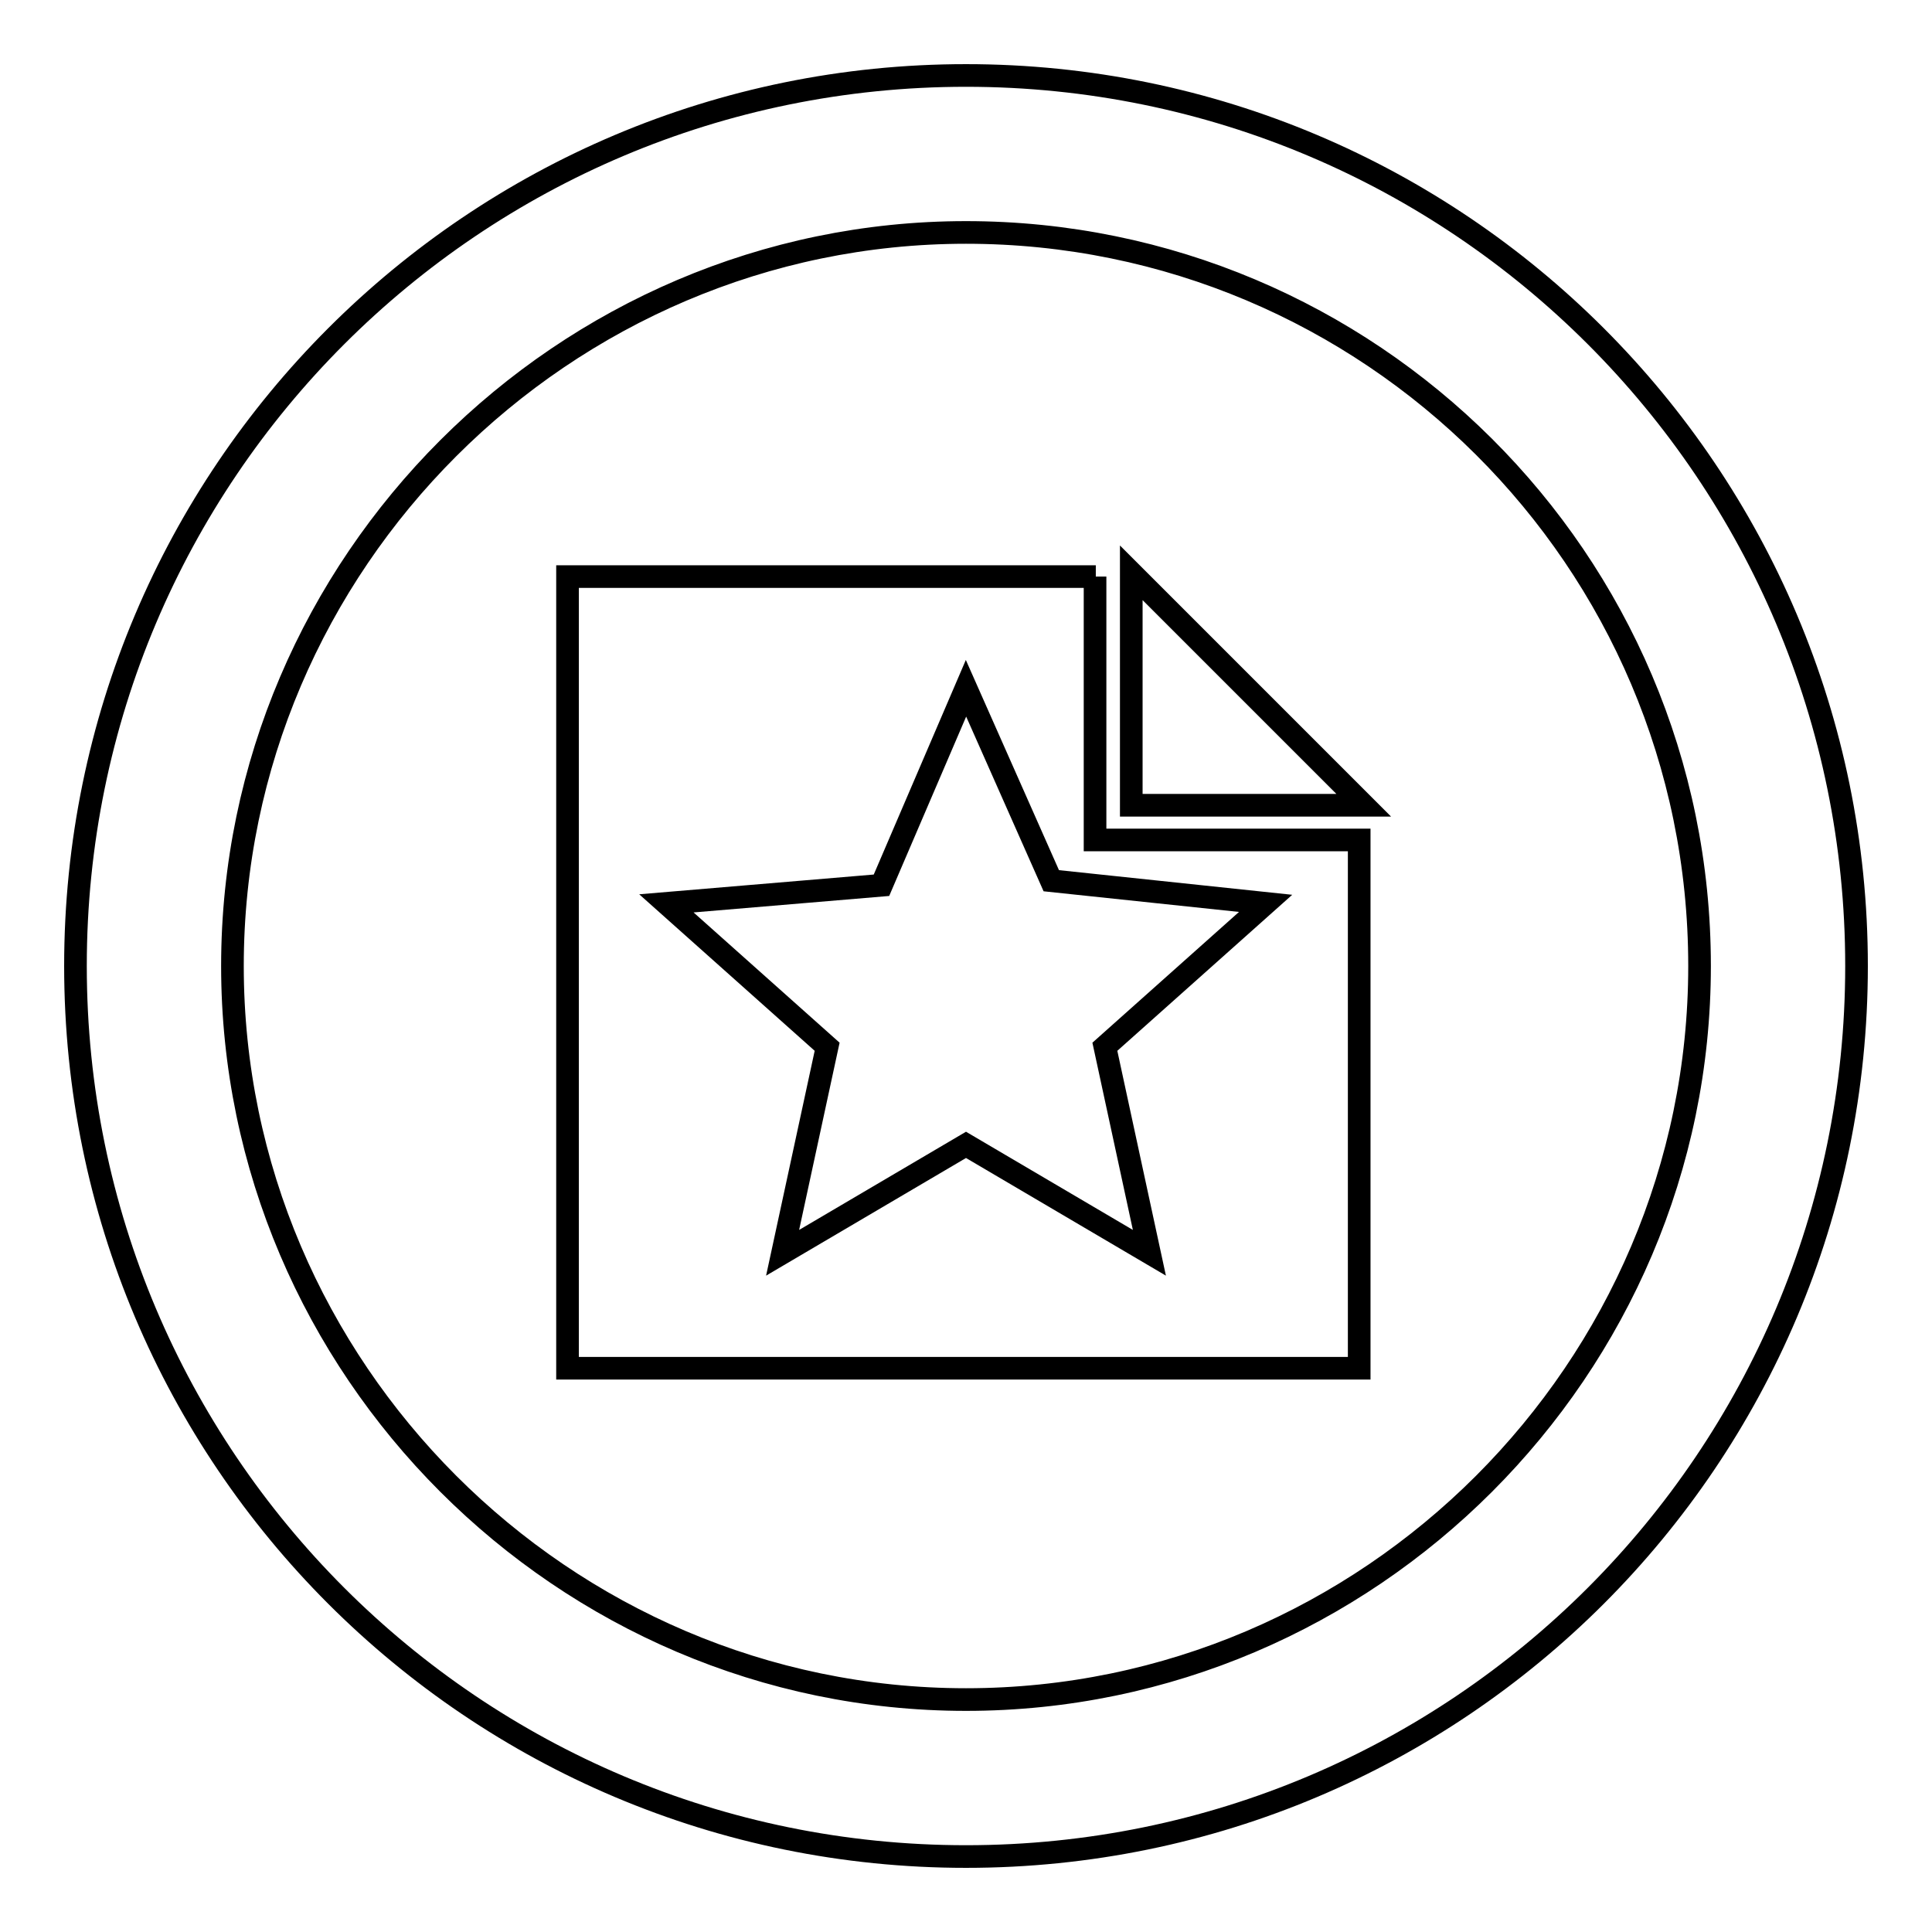
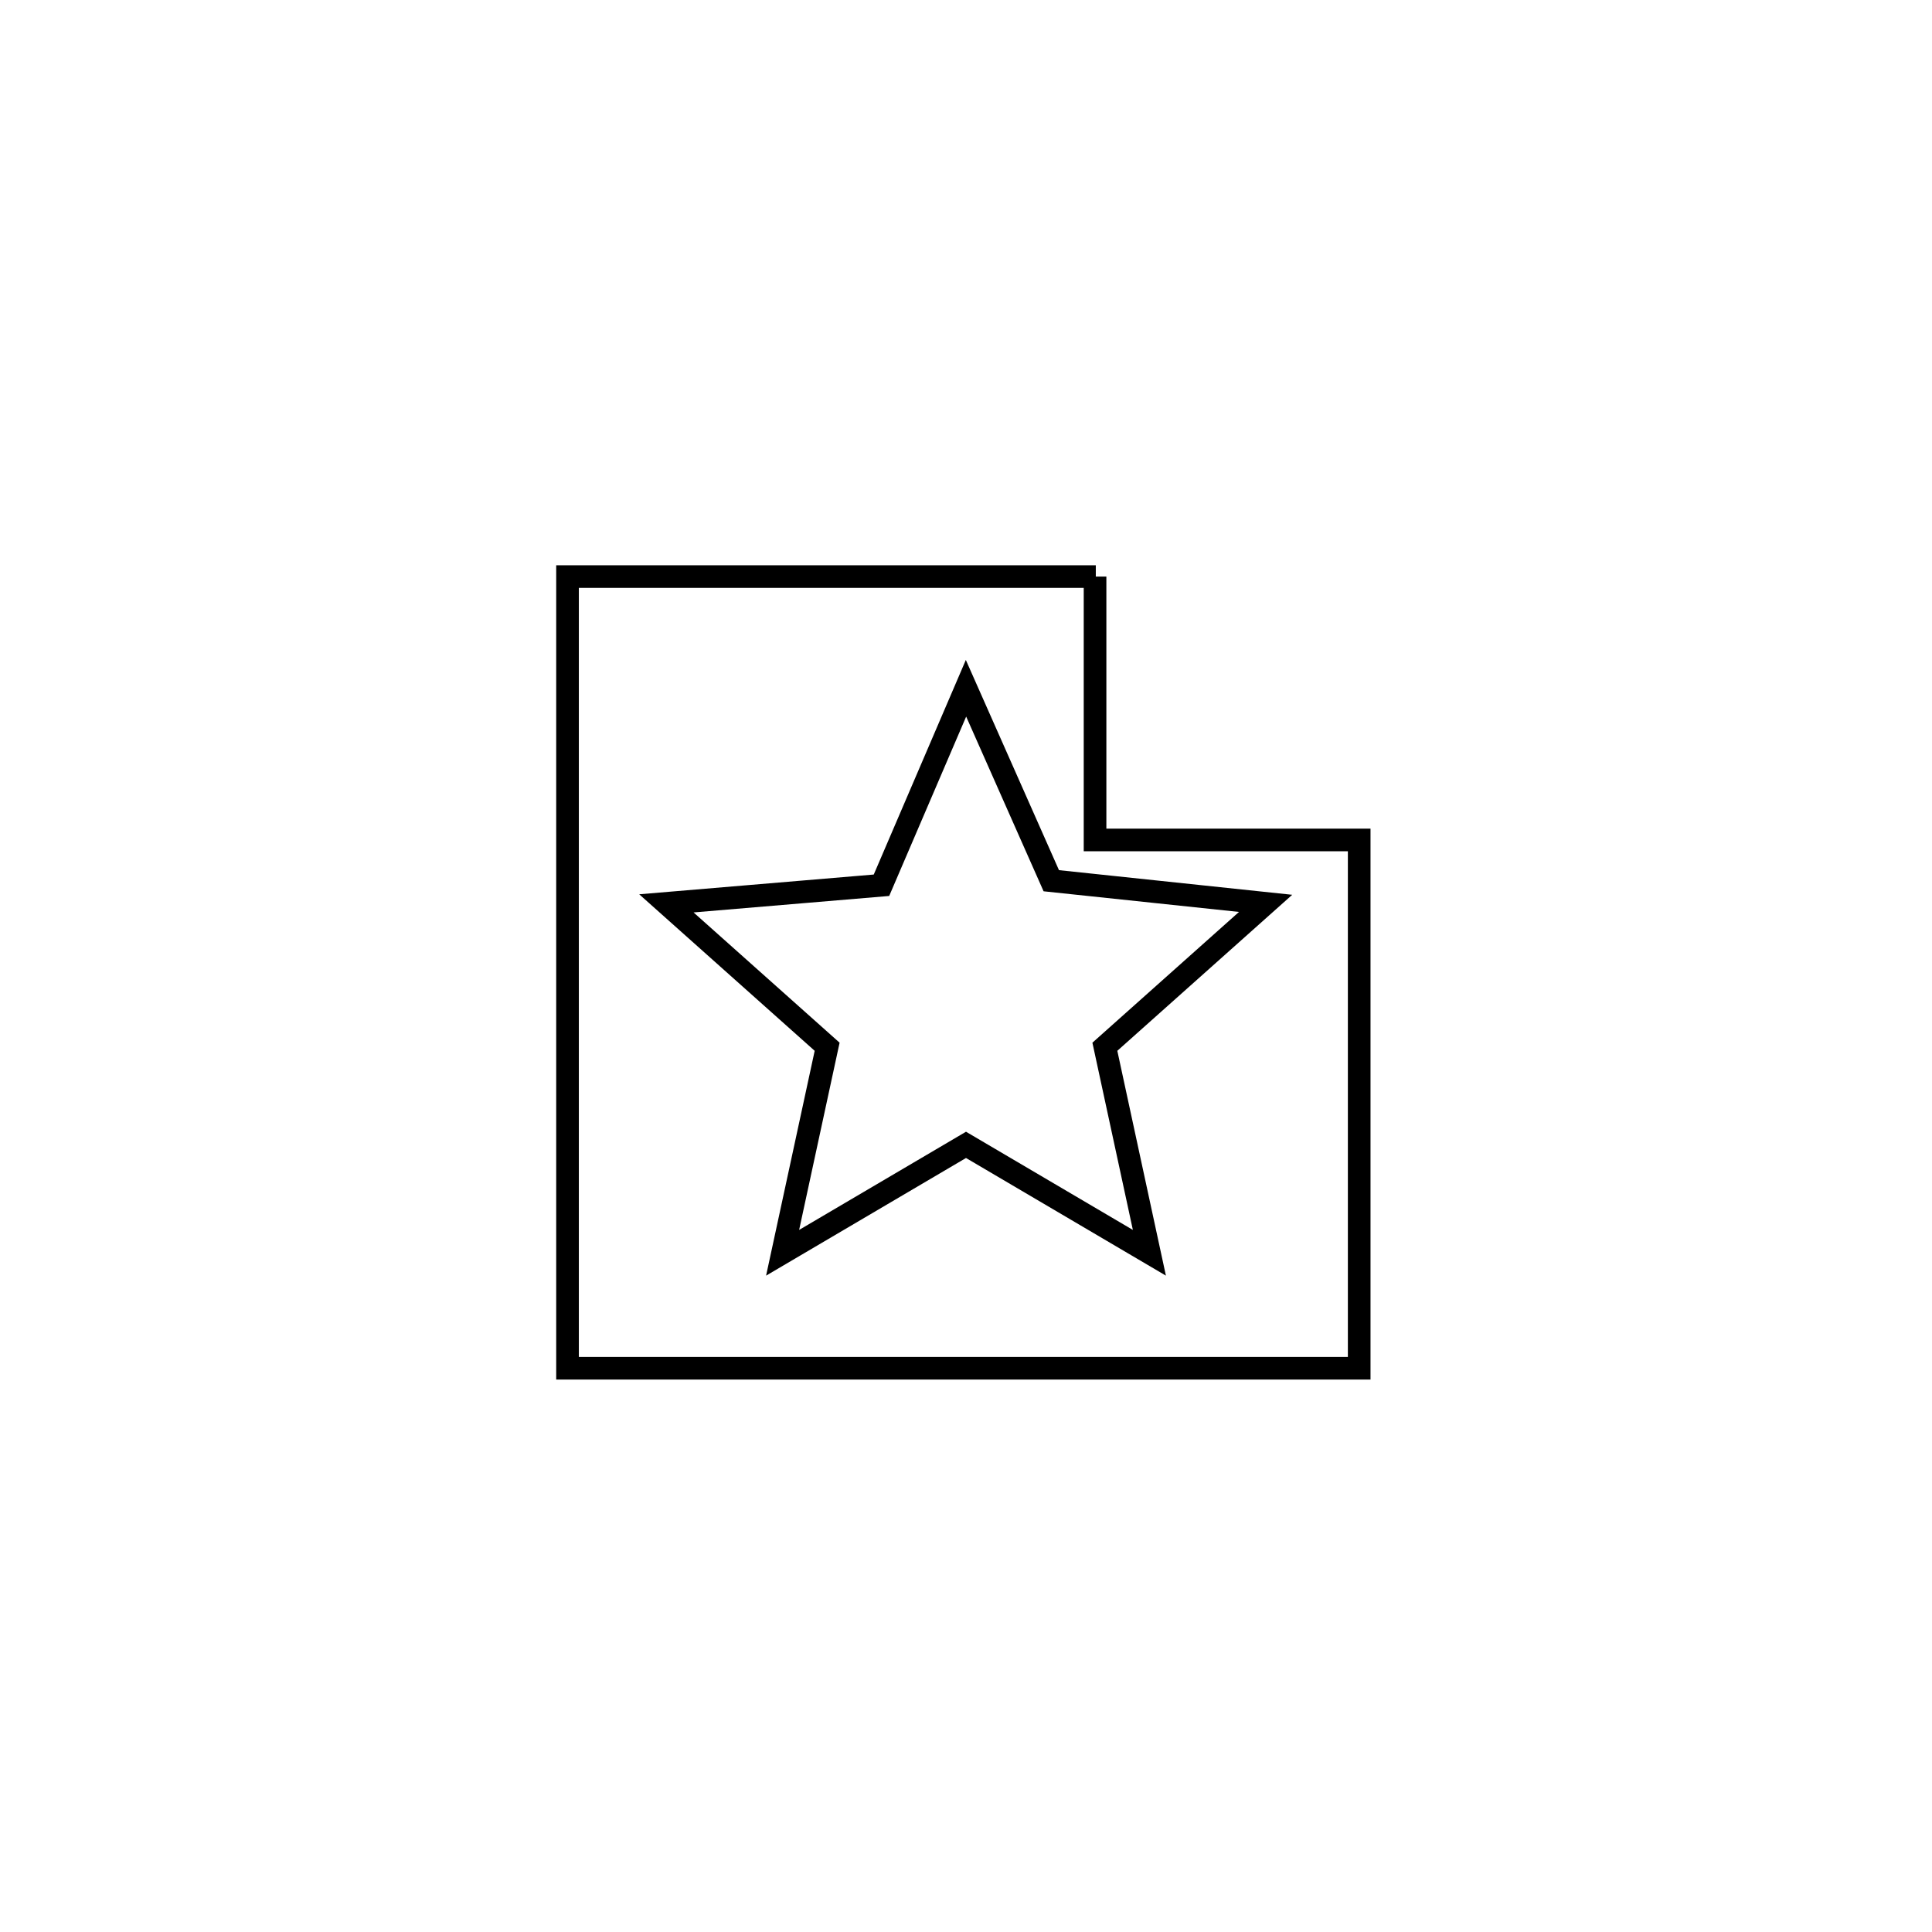
<svg xmlns="http://www.w3.org/2000/svg" version="1.1" x="0px" y="0px" viewBox="0 0 256 256" enable-background="new 0 0 256 256" xml:space="preserve">
  <g>
    <g>
-       <path stroke-width="3" fill-opacity="0" stroke="#000000" d="M128,10C62.8,10,10,62.8,10,128c0,65.2,52.8,118,118,118c65.2,0,118-52.8,118-118C246,62.8,193.2,10,128,10z M128,225.2c-53.4,0-97.2-43.9-97.2-97.2c0-53.4,43.9-97.2,97.2-97.2c53.4,0,97.2,43.3,97.2,97.2C225.2,181.4,181.4,225.2,128,225.2z" />
-       <path stroke-width="3" fill-opacity="0" stroke="#000000" d="M149.9,106.7c10.1,0,20.2,0,30.8,0c-10.1-10.1-20.2-20.2-30.8-30.8C149.9,86.5,149.9,96.6,149.9,106.7z" />
      <path stroke-width="3" fill-opacity="0" stroke="#000000" d="M145.2,76.4h-70v104.9h104.9v-70h-35V76.4z M167.7,119.7l-21.3,19l5.9,27.3L128,151.7L103.7,166l5.9-27.3l-21.3-19l28.5-2.4L128,91.2l11.3,25.5L167.7,119.7z" />
    </g>
  </g>
</svg>